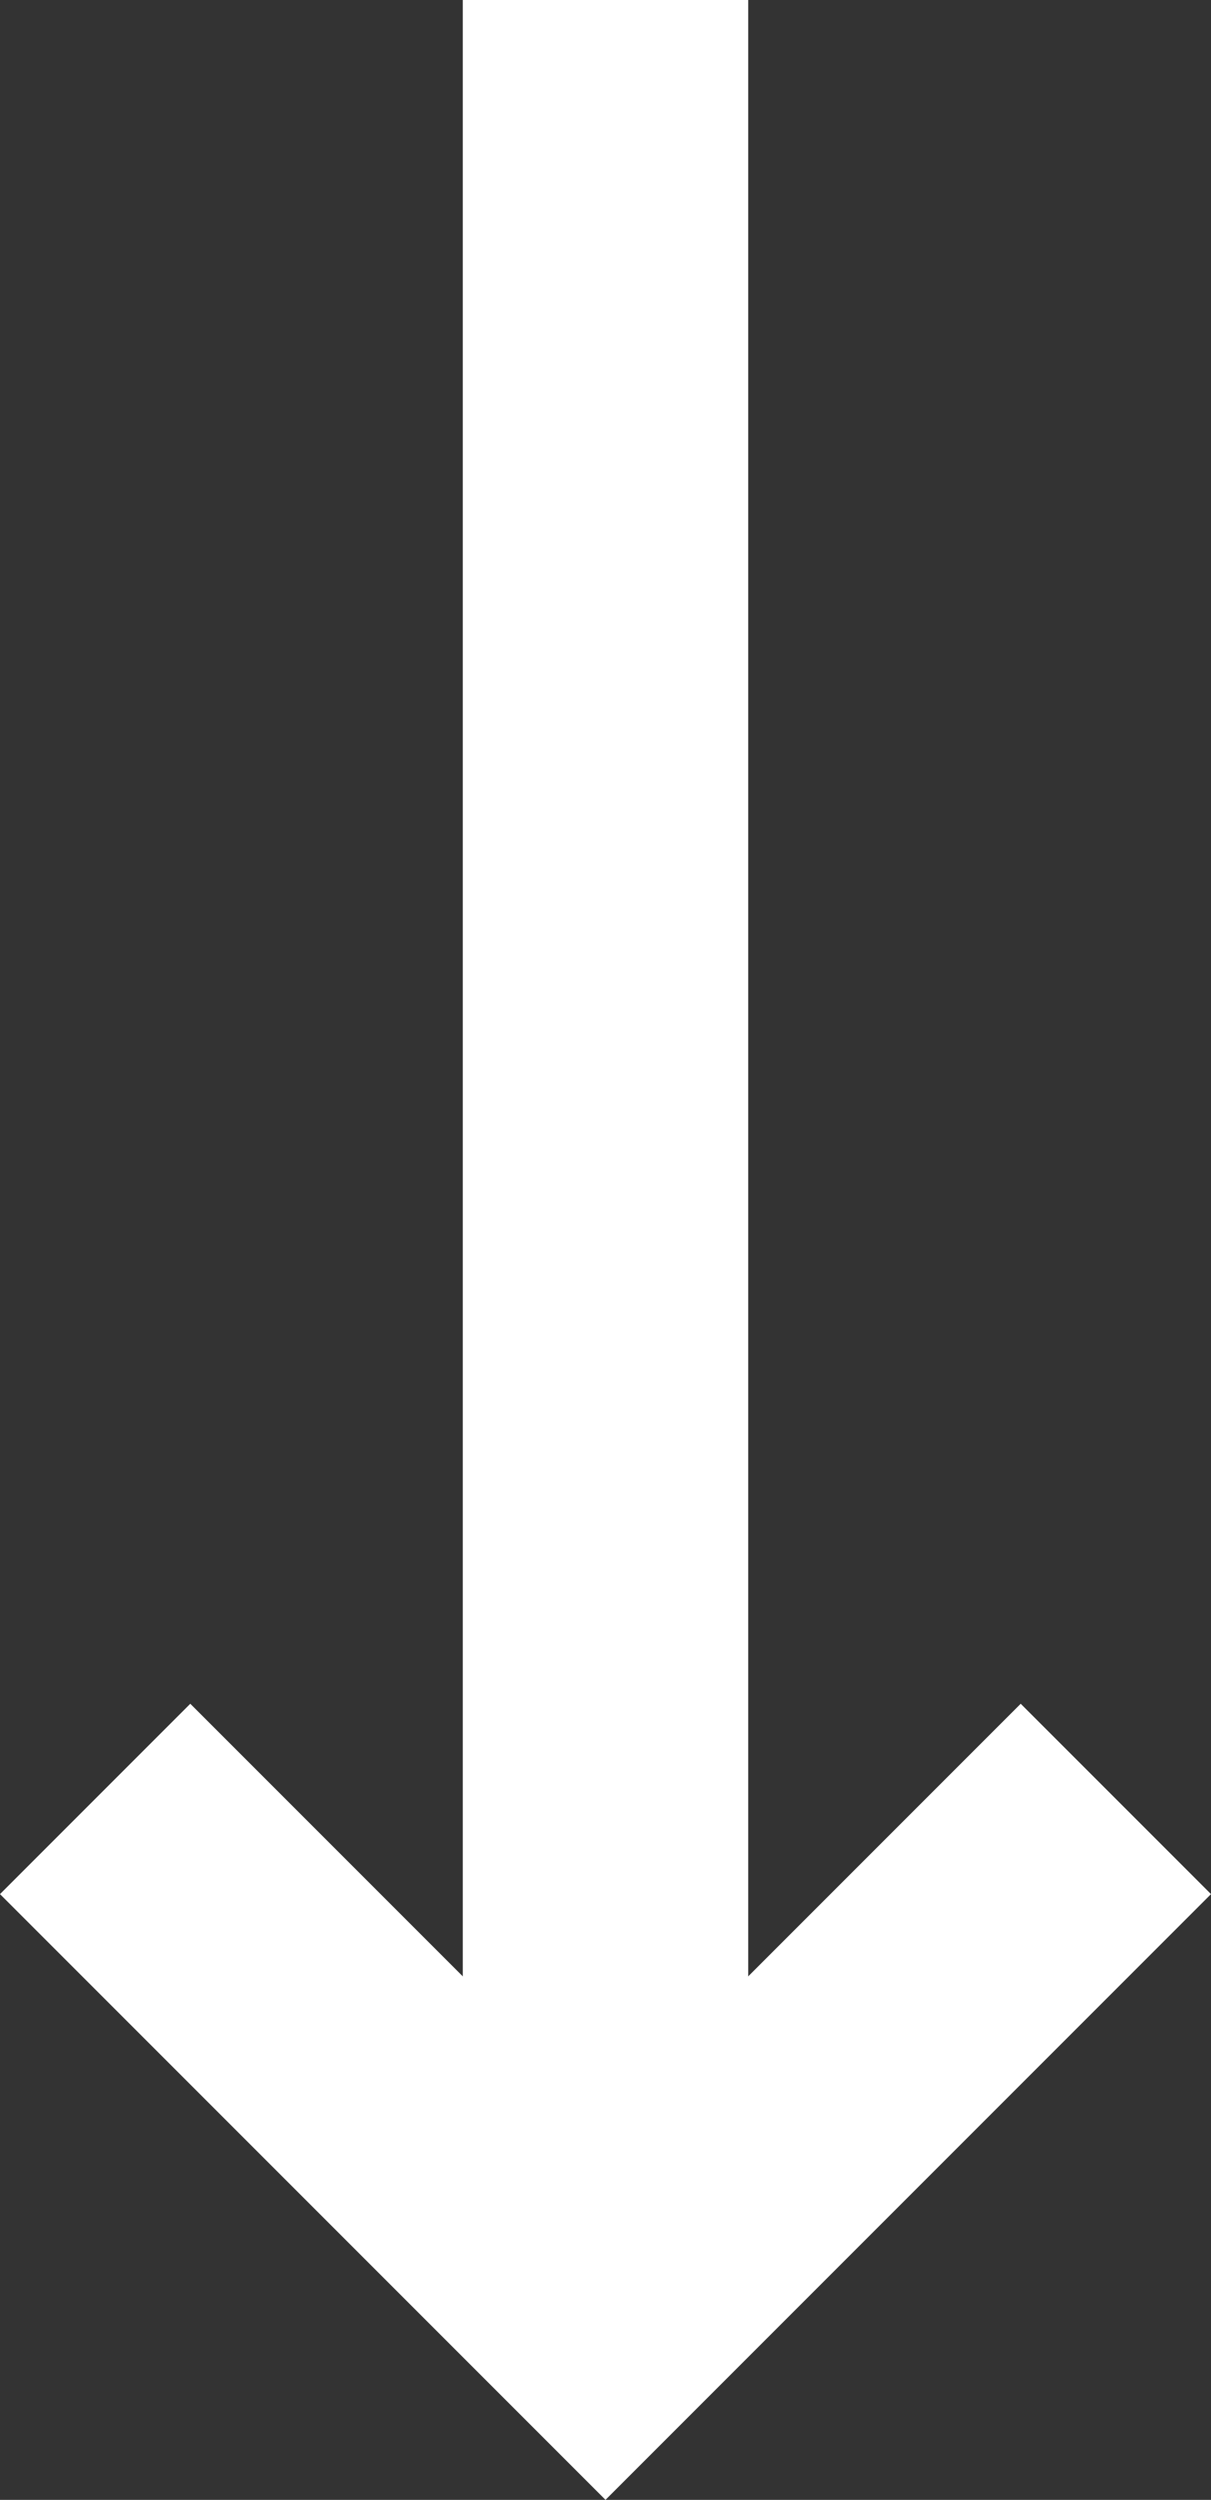
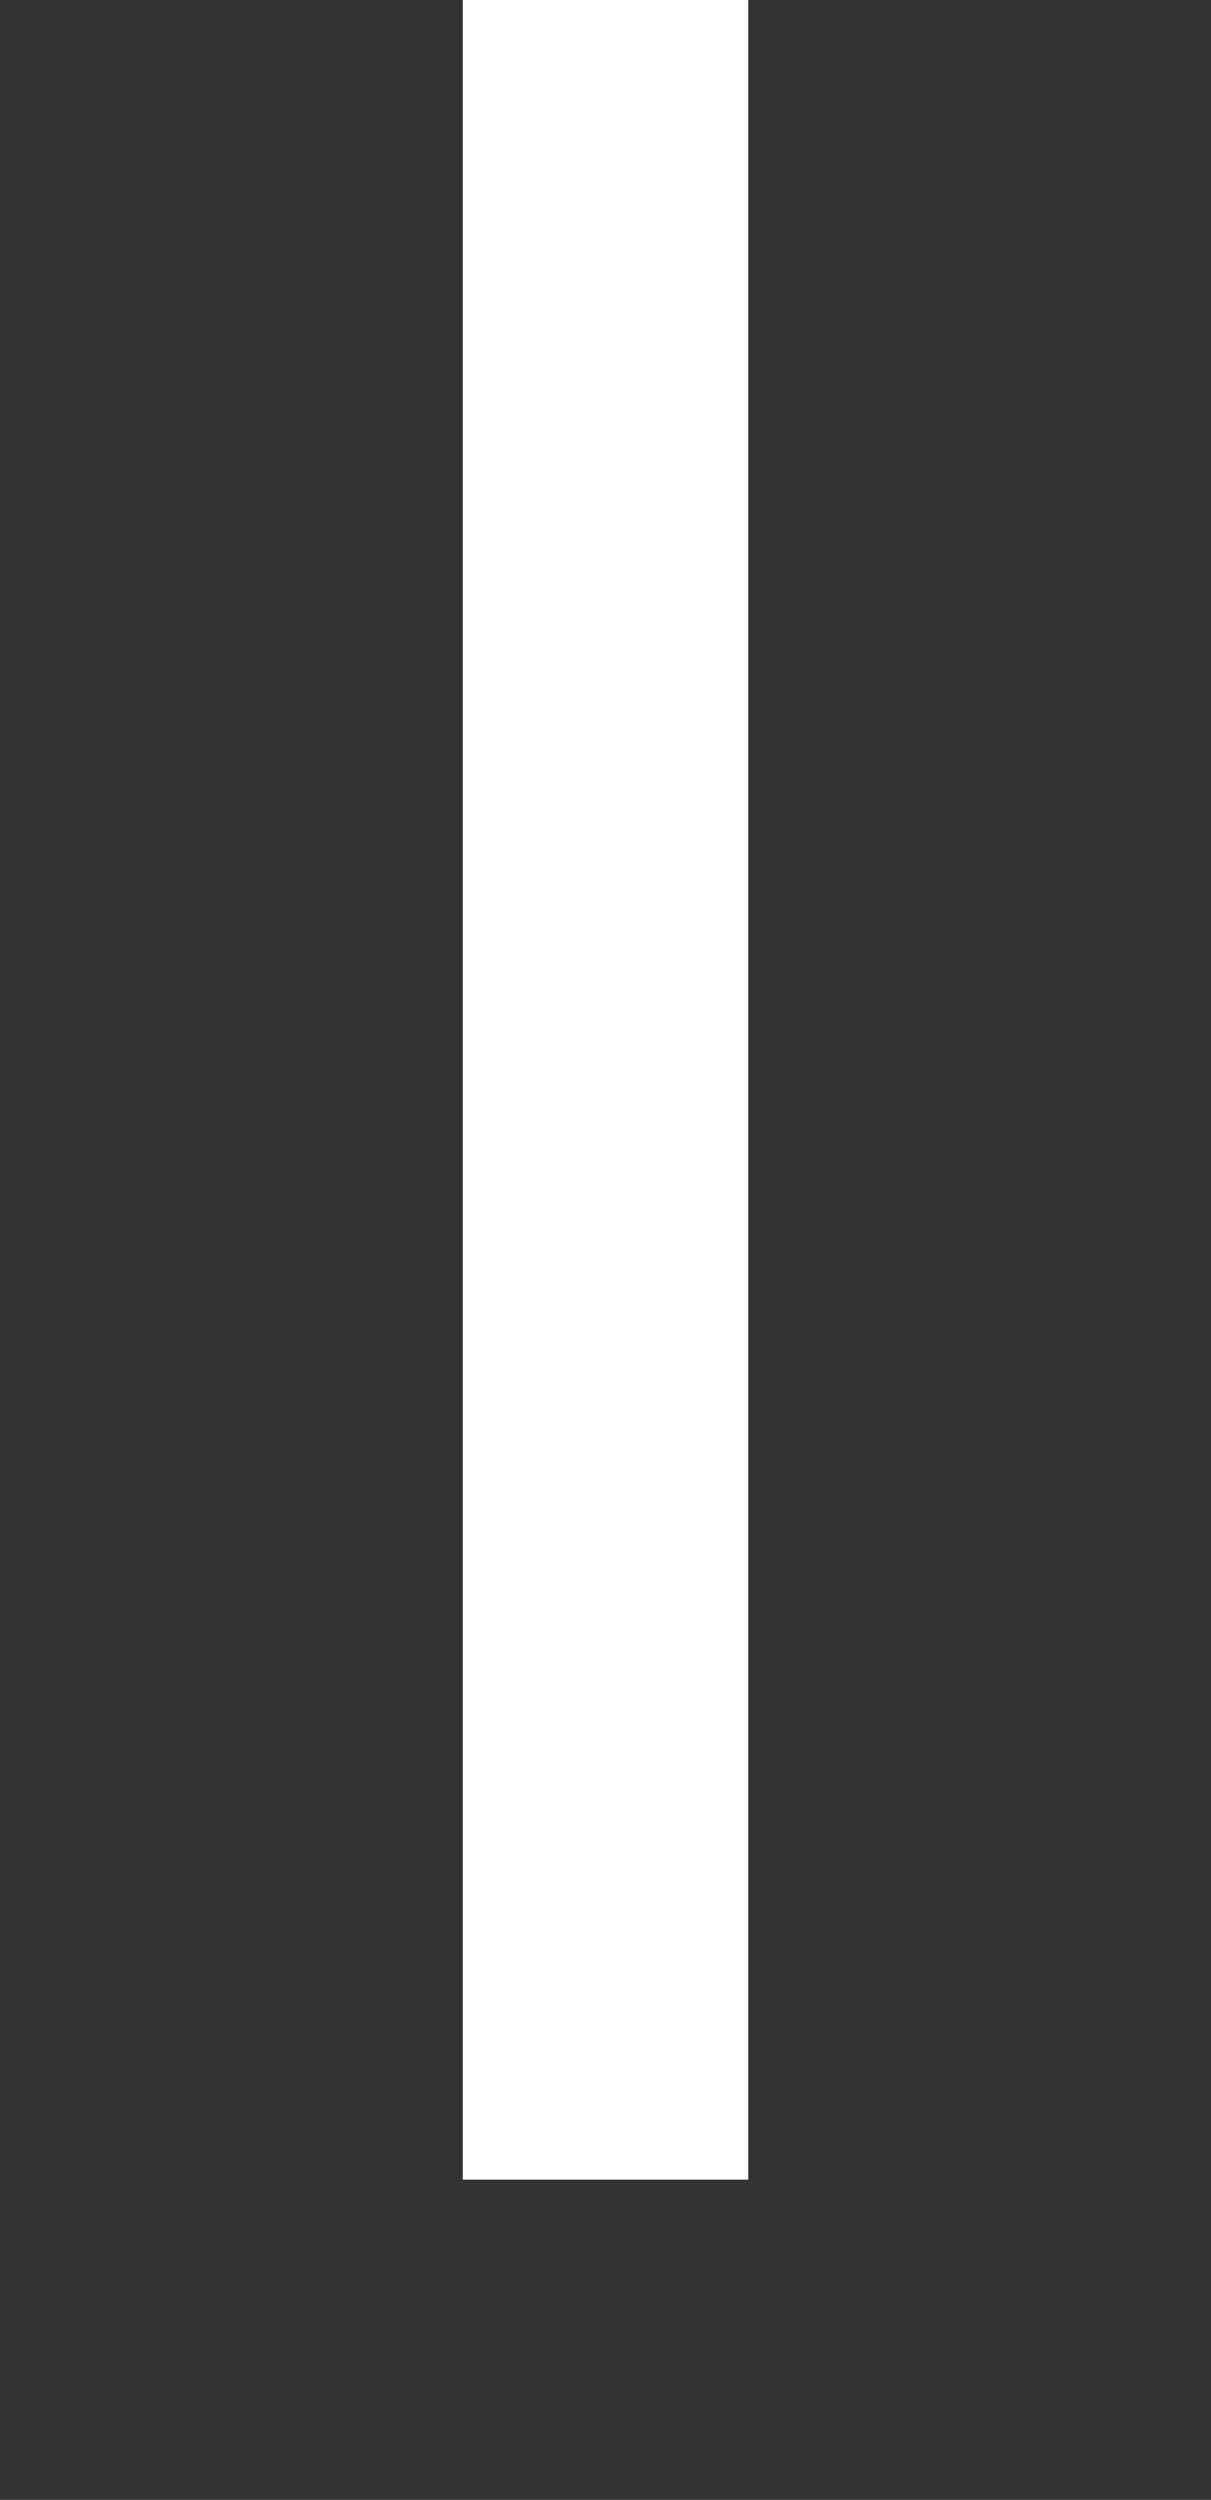
<svg xmlns="http://www.w3.org/2000/svg" viewBox="3661.136 52.1 12.728 26.264">
  <rect x="3661.136" y="52.1" width="12.728" height="26.264" fill="#333333" stroke="none" />
  <defs>
    <style>
      .cls-1 {
        fill: none;
        stroke: #fff;
        stroke-width: 3px;
      }

      .cls-2 {
        fill: #fff;
      }
    </style>
  </defs>
  <g id="down_arrow" data-name="down arrow" transform="translate(2718 1626.5) rotate(-90)">
    <path id="divider" class="cls-1" d="M0,0H22.9" transform="translate(1551.5 949.5)" />
-     <path id="Subtraction_1" data-name="Subtraction 1" class="cls-2" d="M-3735.636,12.728h0L-3742,6.364-3735.636,0l2,2L-3738,6.364l4.364,4.364-2,2Z" transform="translate(5290.136 943.136)" />
  </g>
</svg>